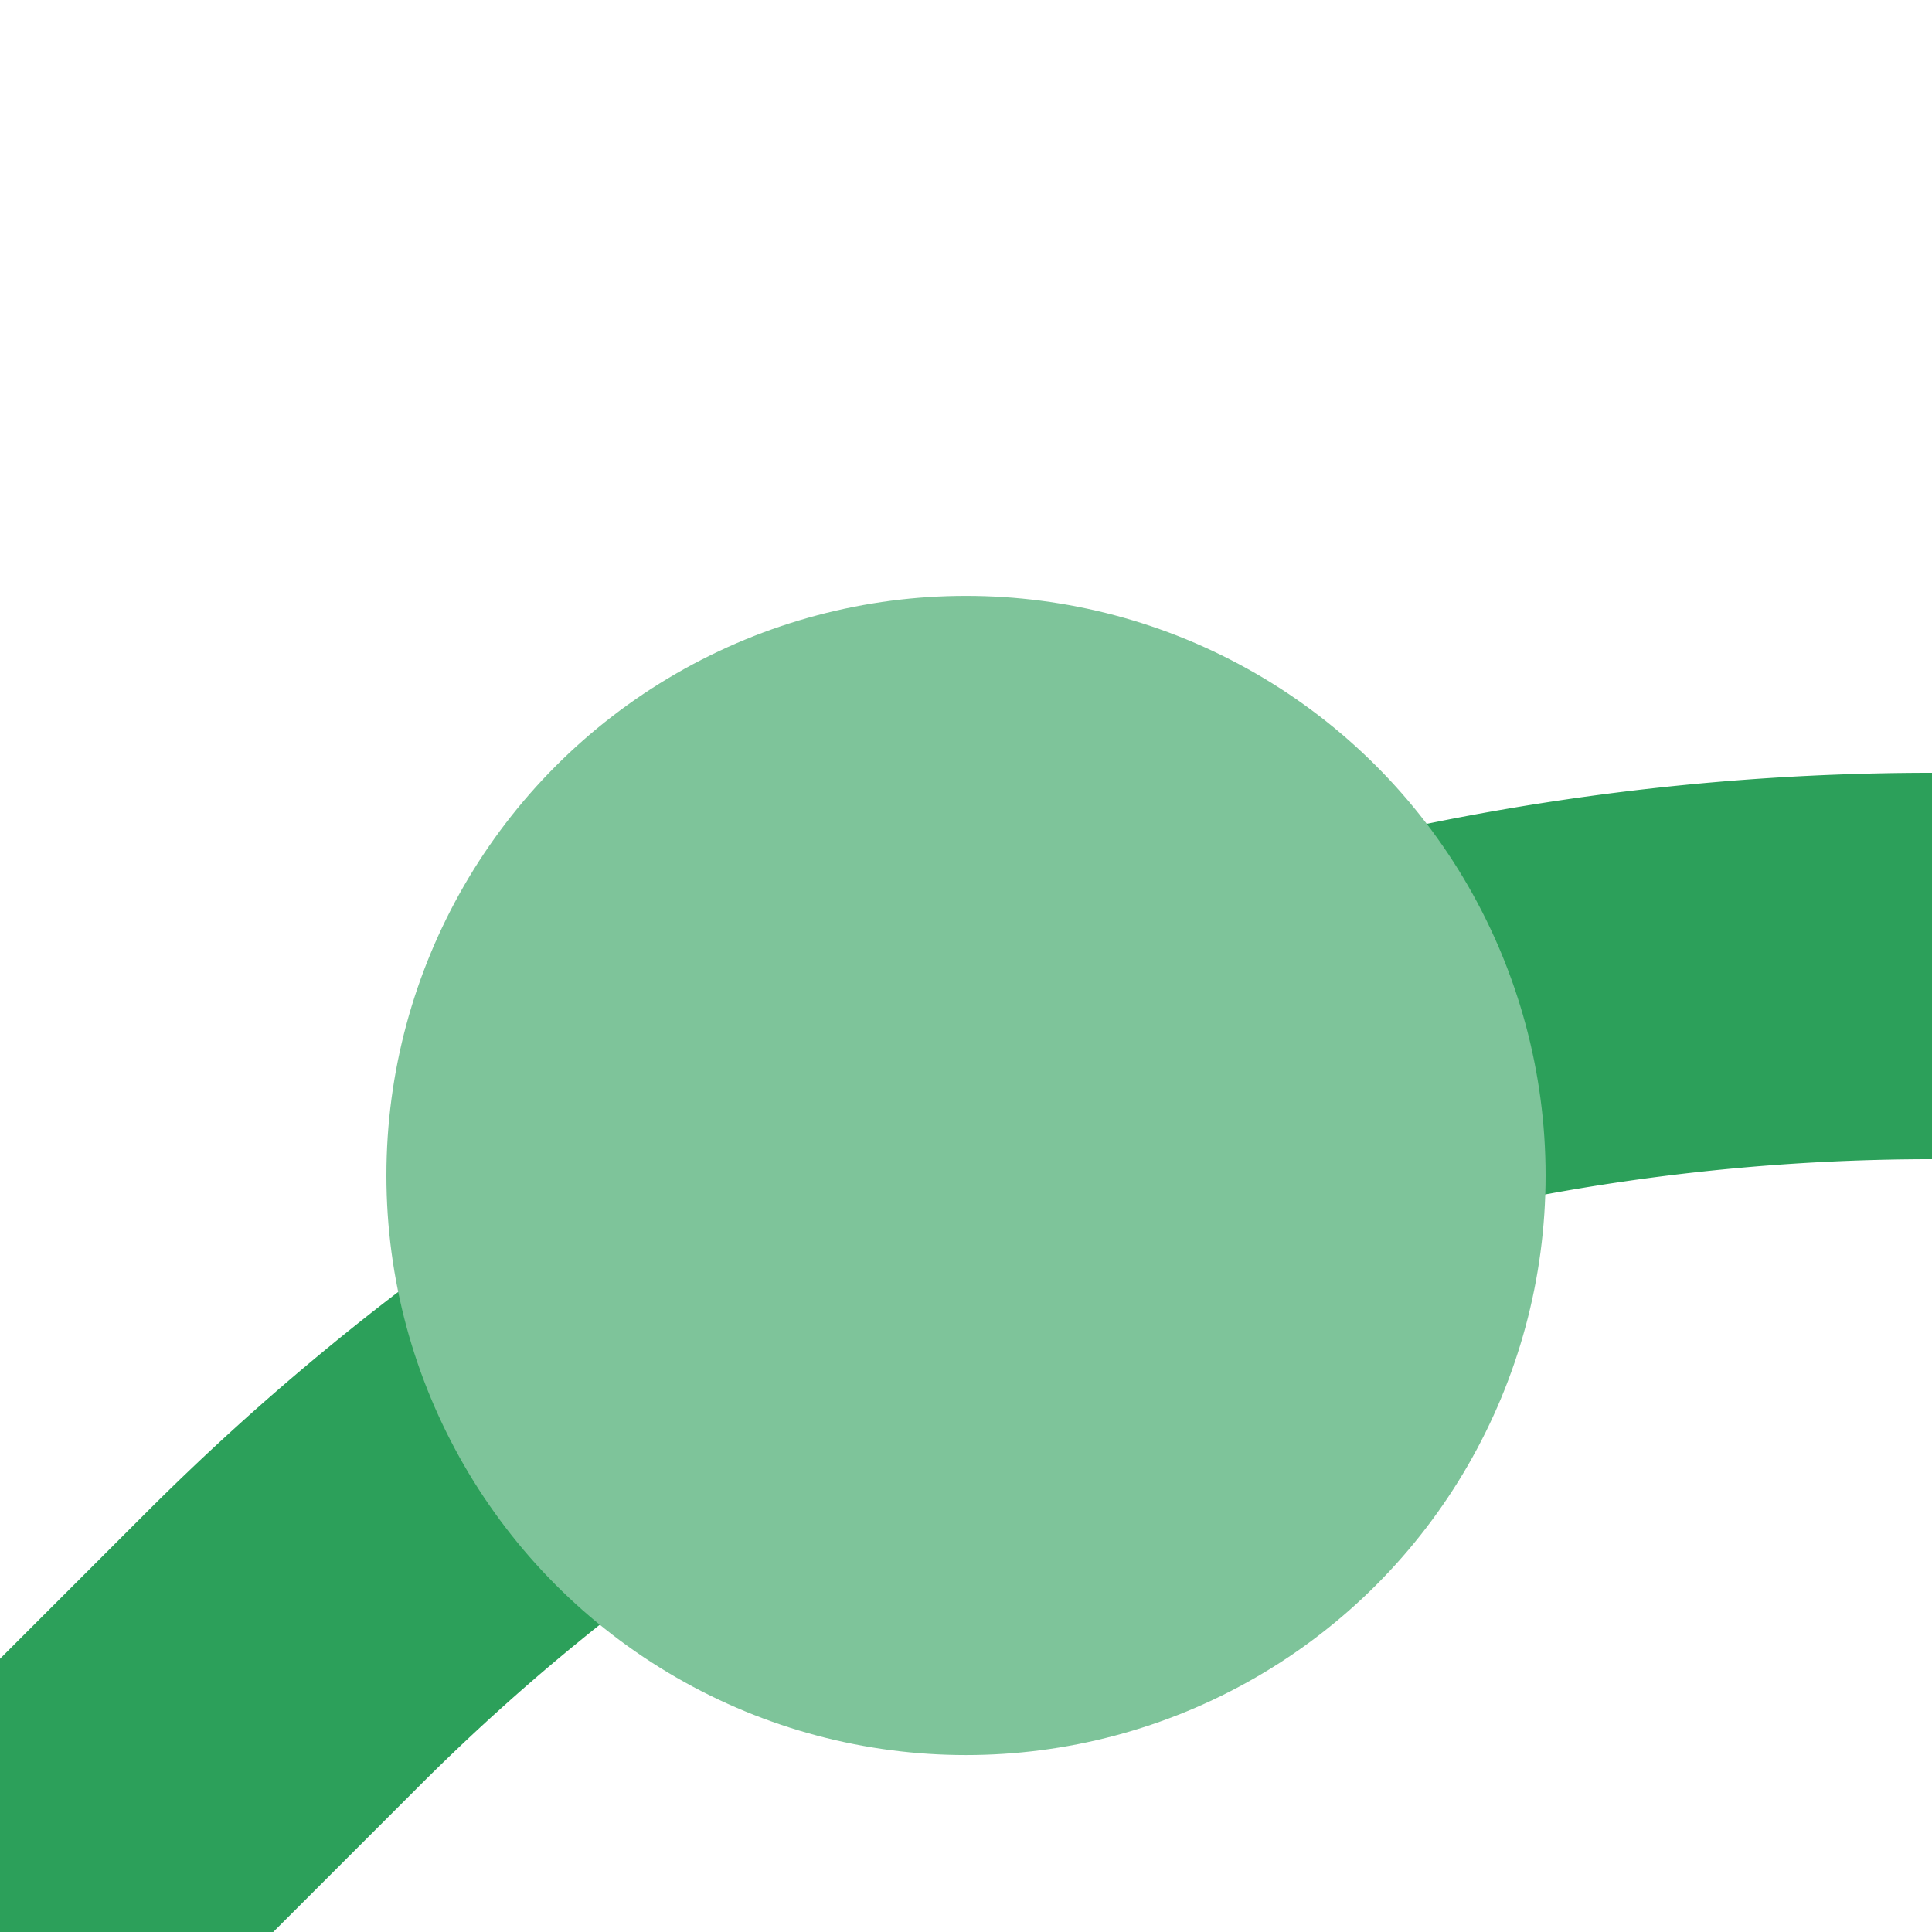
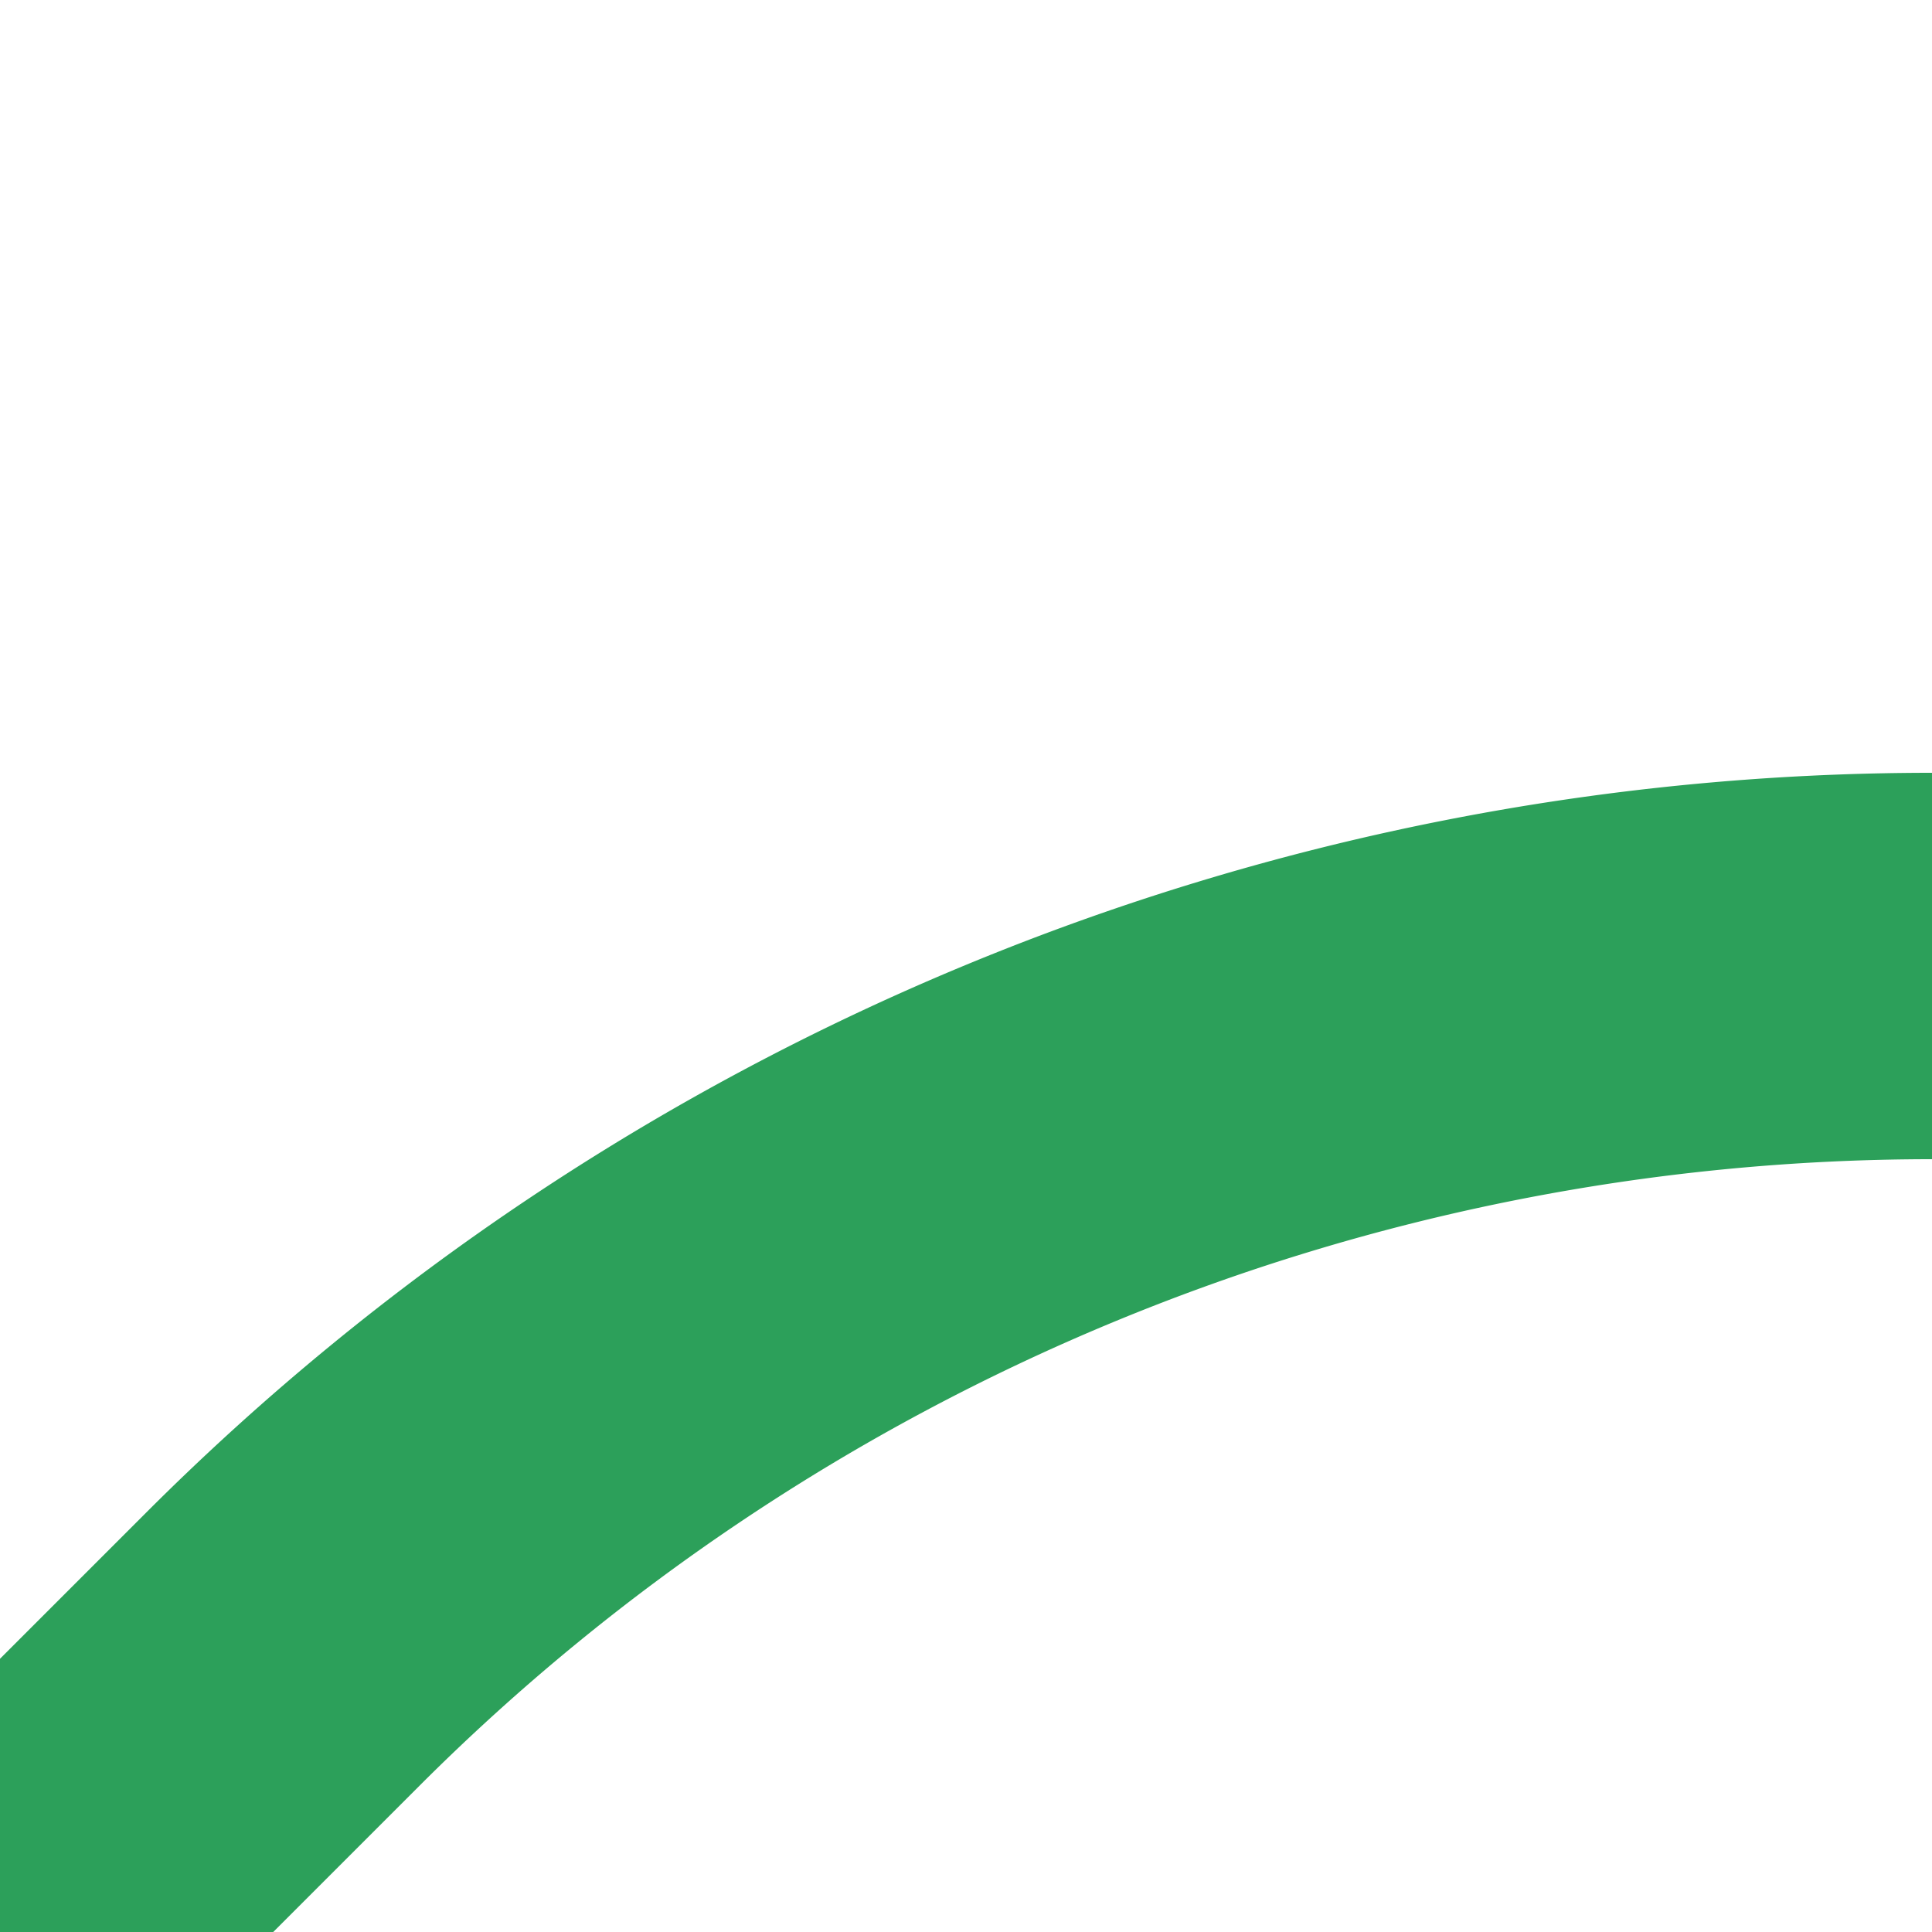
<svg xmlns="http://www.w3.org/2000/svg" width="500" height="500">
  <title>geBHF3+l</title>
  <path stroke="#2CA05A" d="M 0,500 73.22,426.78 A 603.55,603.55 0 0 1 500,250" stroke-width="100" fill="none" />
-   <circle fill="#7EC49A" cx="250" cy="304.21" r="150" />
</svg>